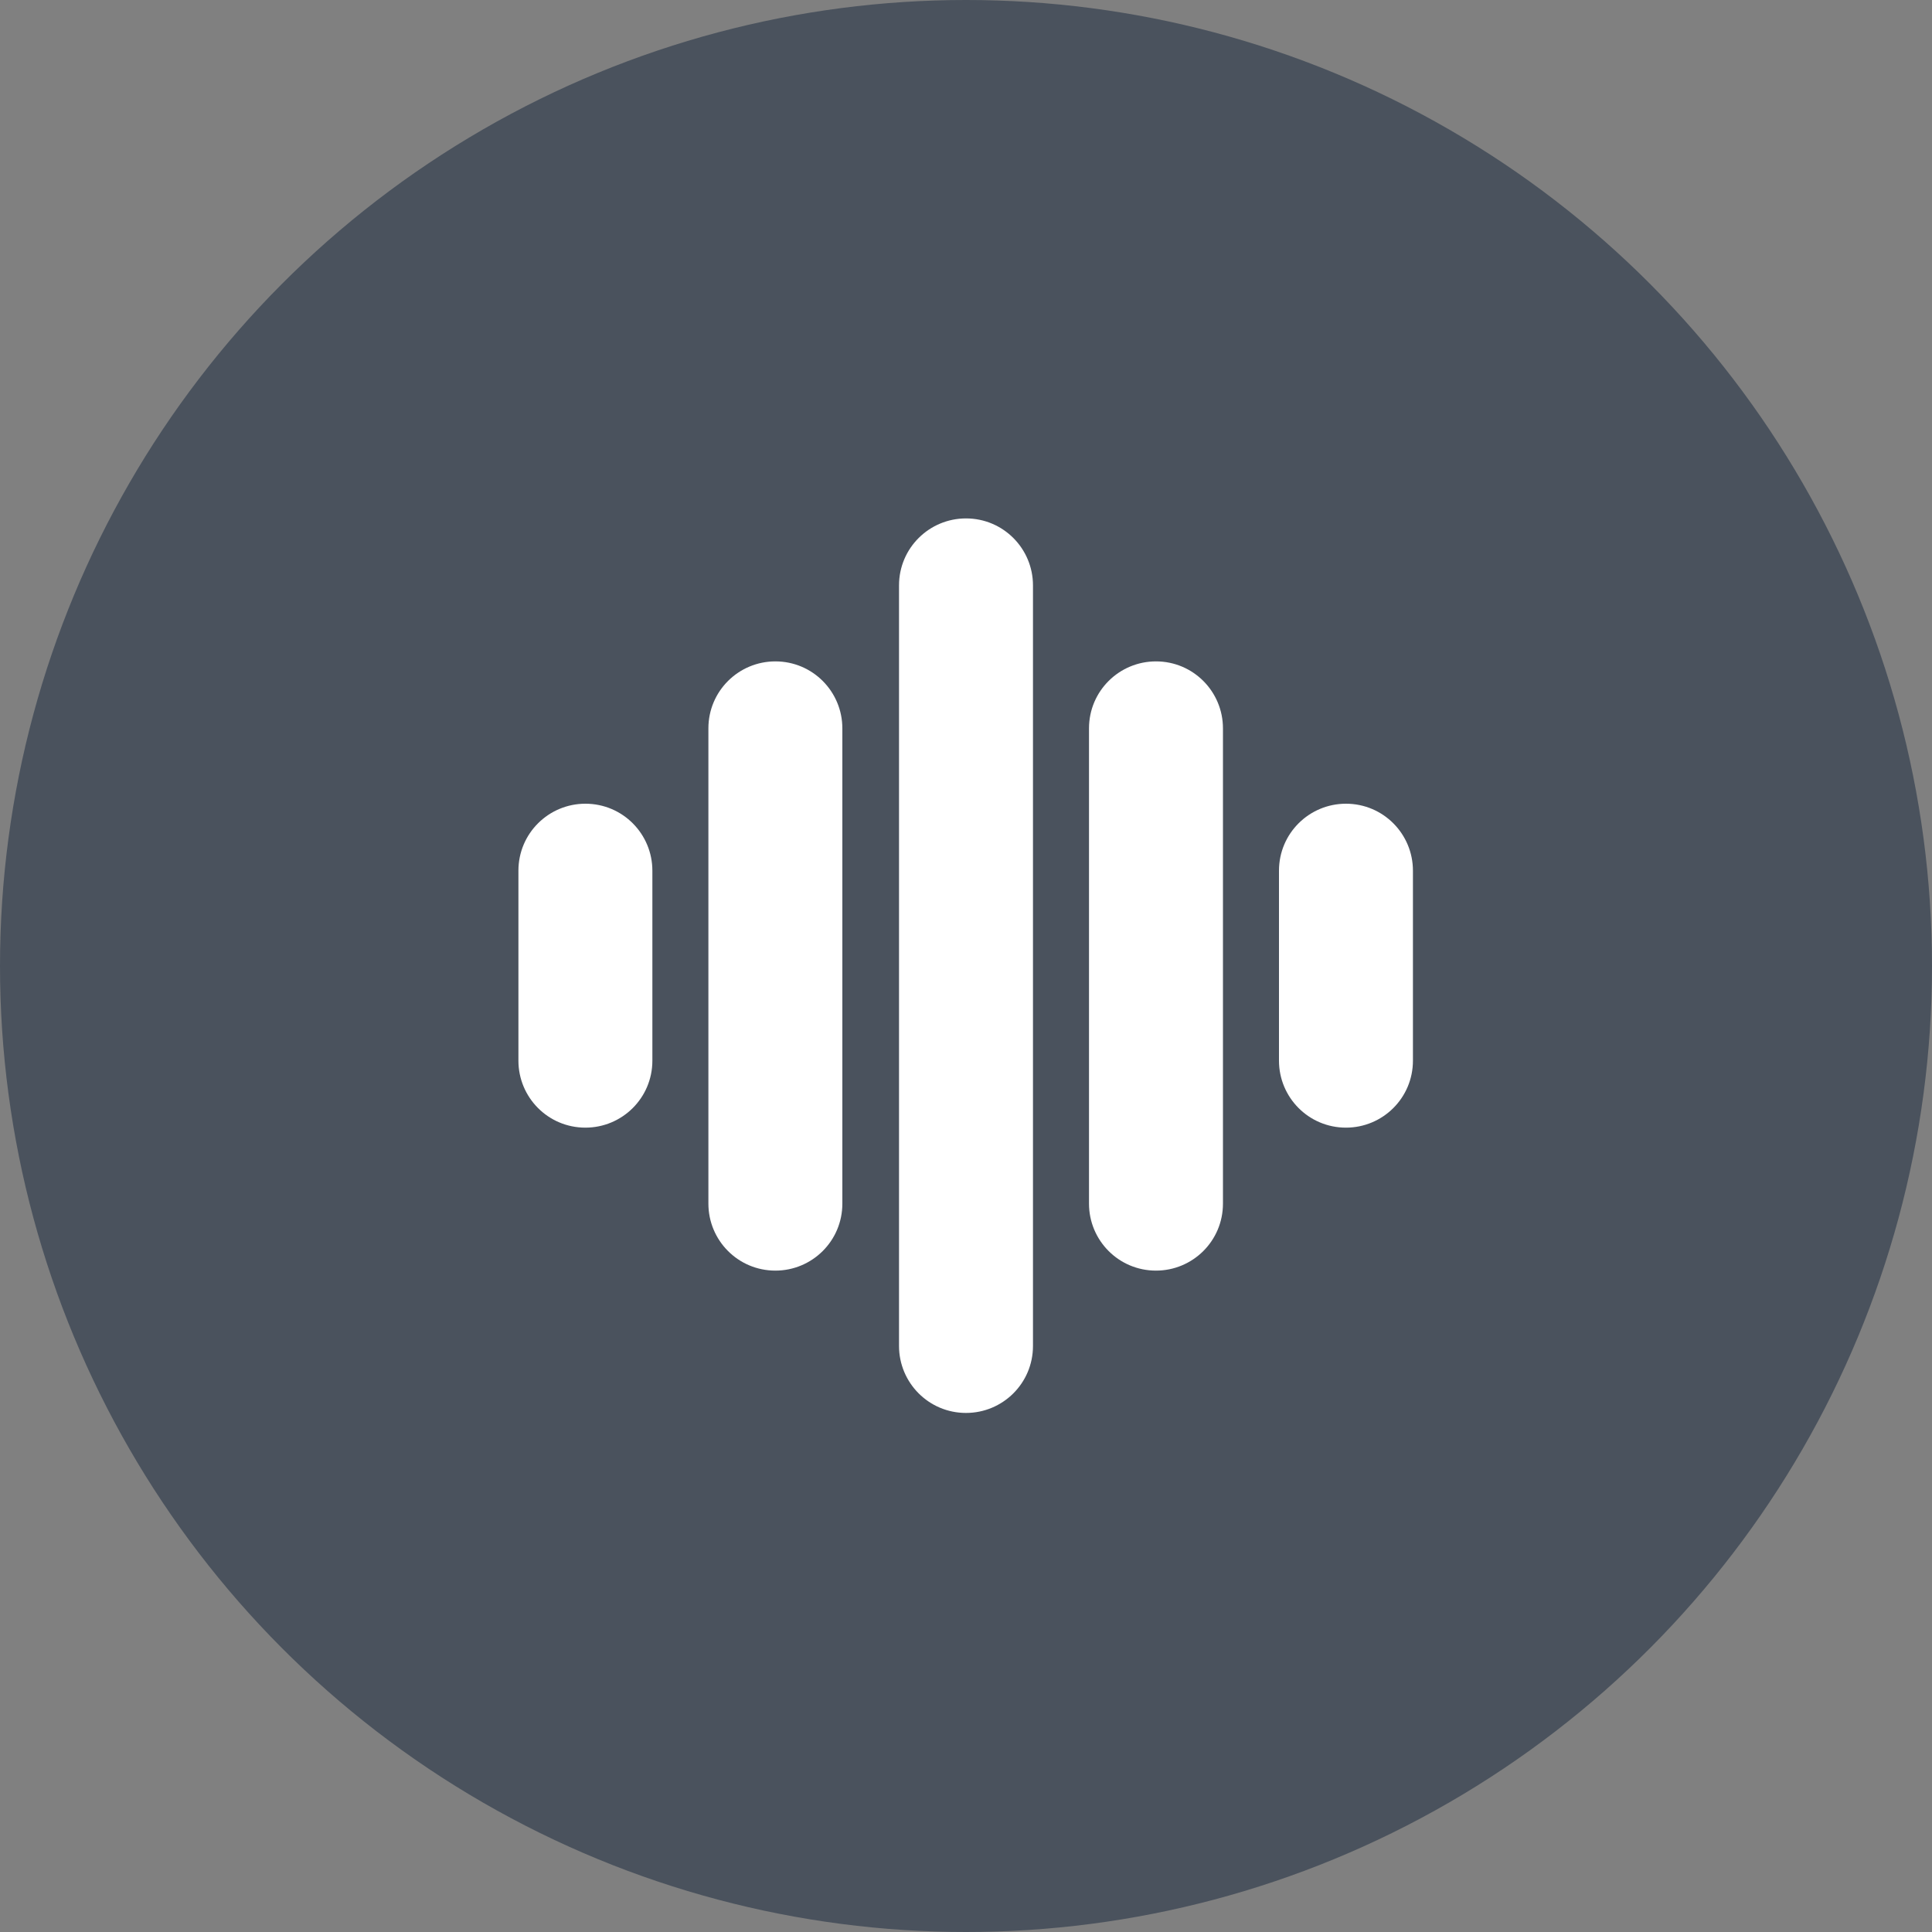
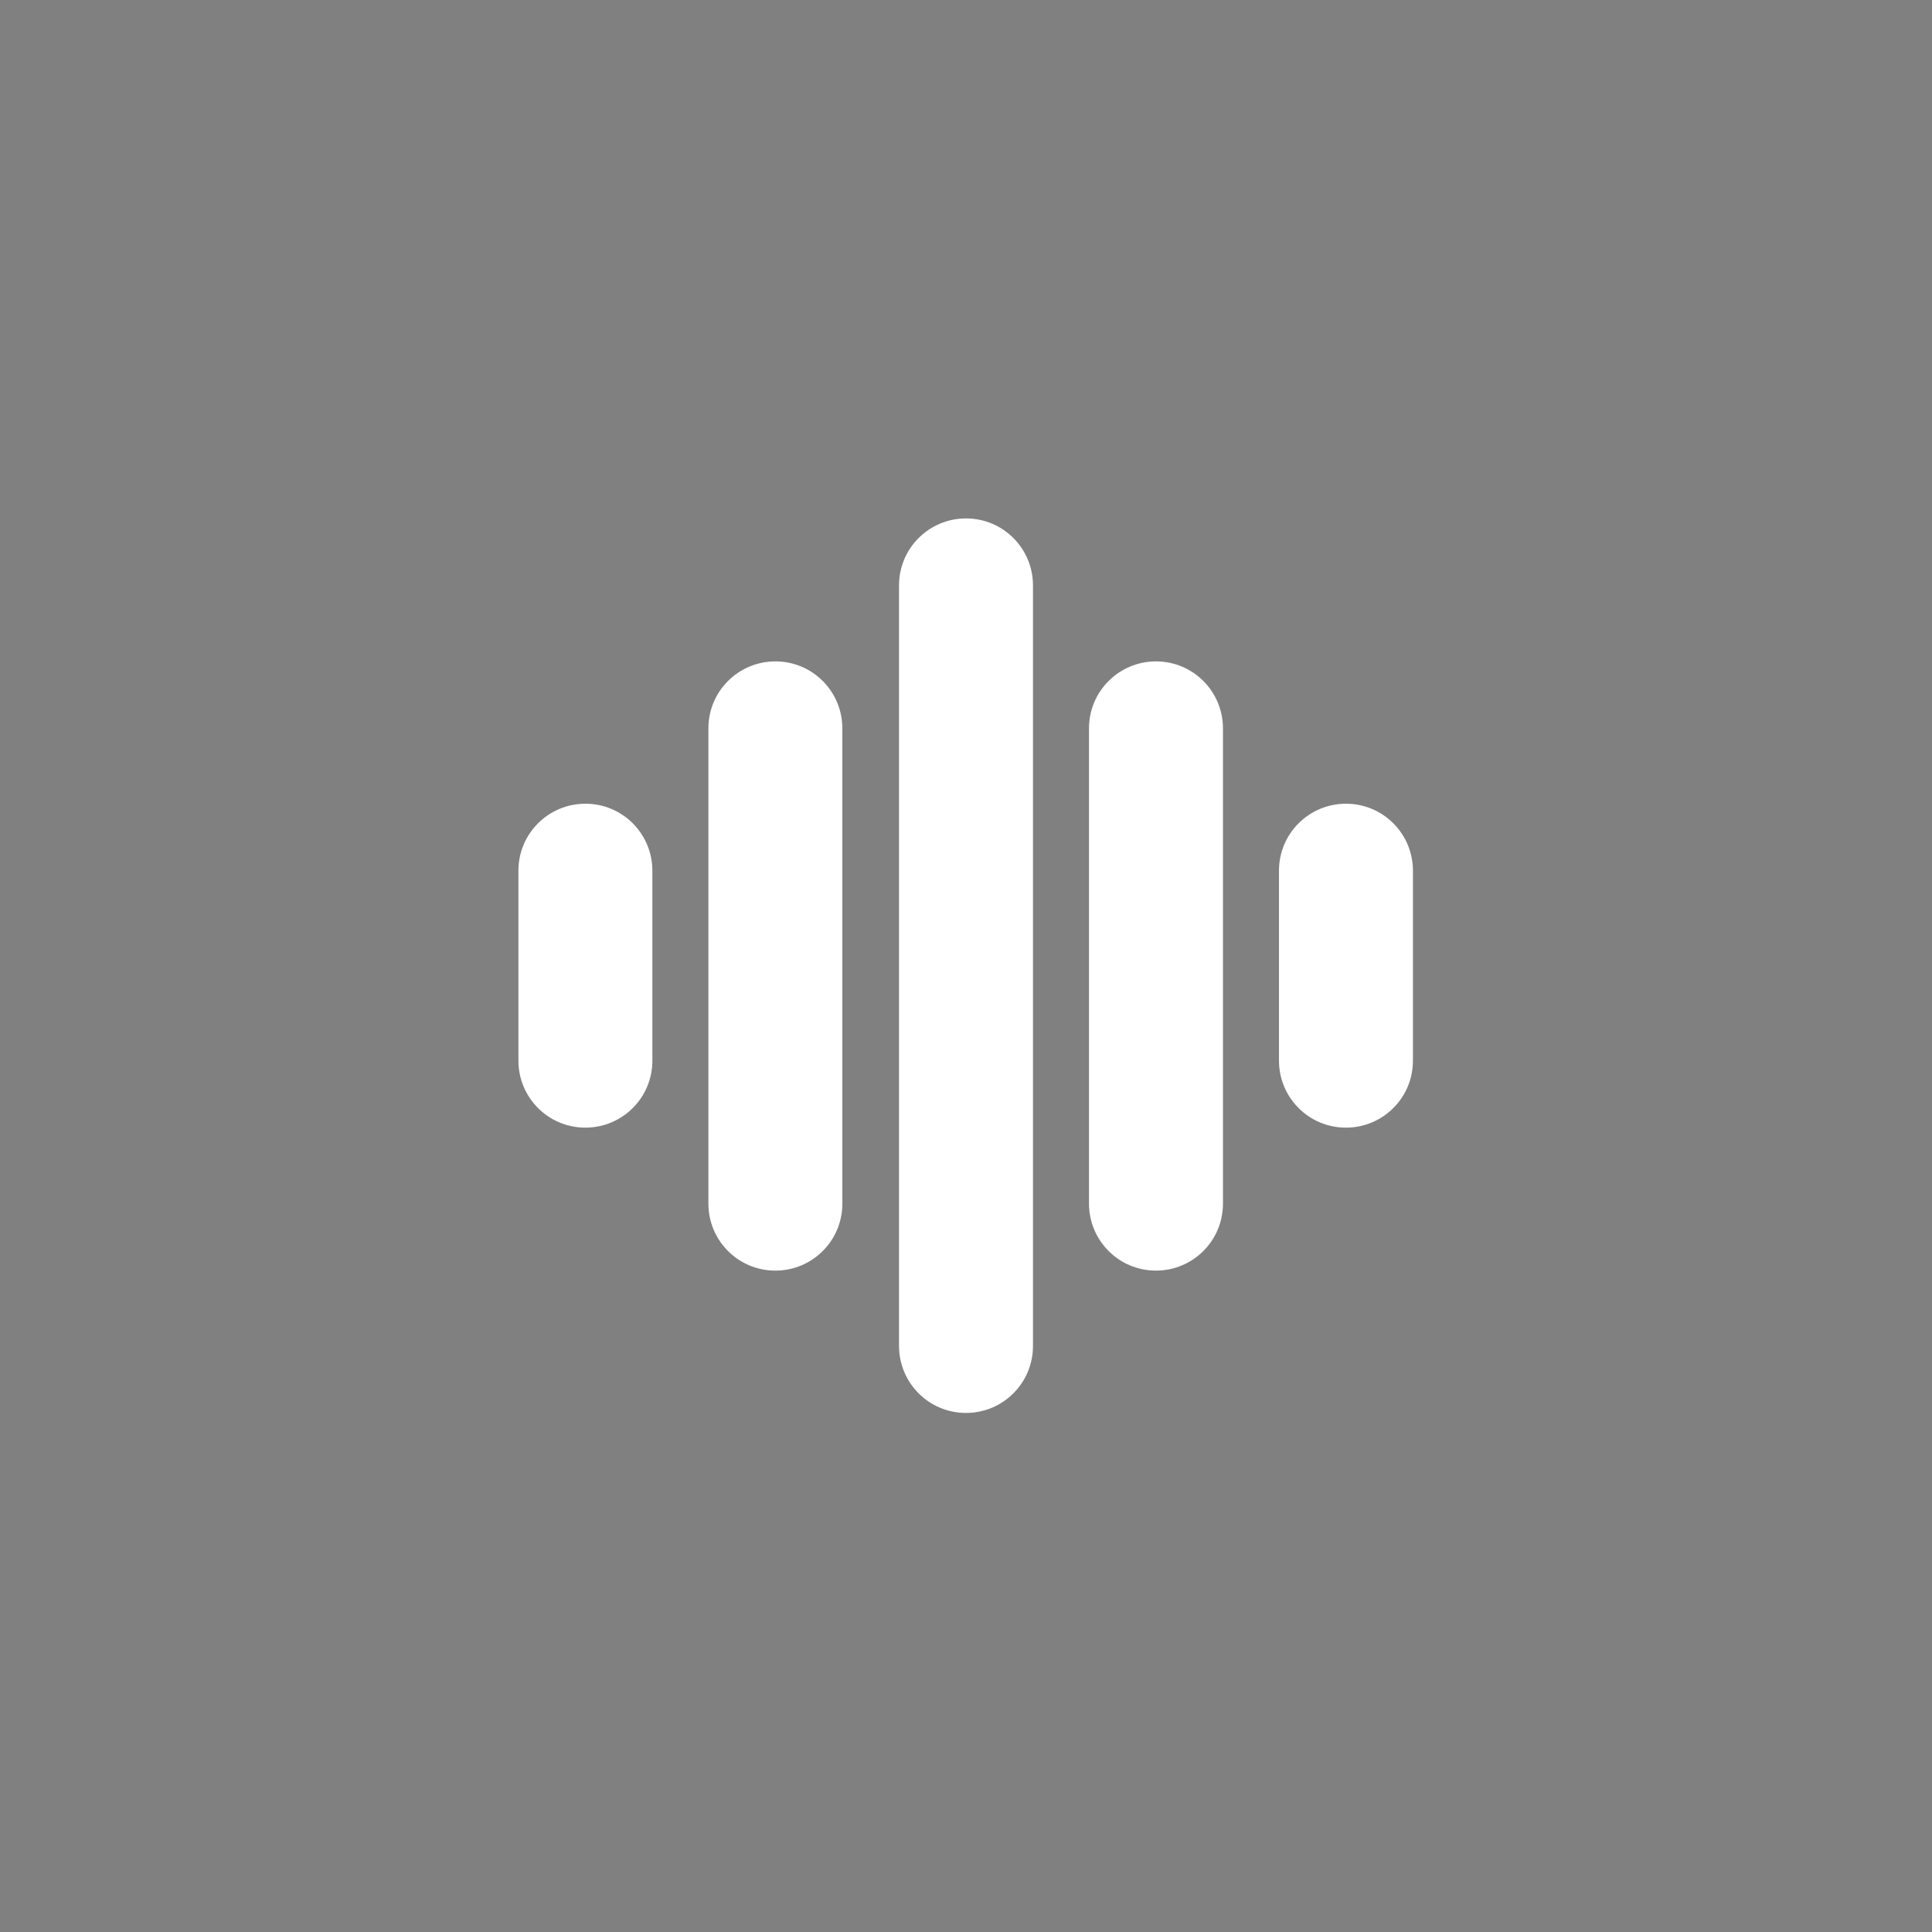
<svg xmlns="http://www.w3.org/2000/svg" viewBox="0 0 300 300">
  <rect x="0" y="0" width="300" height="300" fill="#808080" stroke="none" />
-   <circle cx="150" cy="150" fill="#4a525d" r="150" />
  <path clip-rule="evenodd" d="m101.3 135.2c0-5.7-4.6-10.4-10.4-10.4-5.7 0-10.4 4.6-10.4 10.4v29.5c0 5.7 4.6 10.4 10.4 10.4 5.7 0 10.4-4.6 10.4-10.4zm29.5-22.1c0-5.7-4.6-10.4-10.4-10.4-5.7 0-10.4 4.6-10.4 10.4v73.8c0 5.7 4.6 10.4 10.4 10.4 5.7 0 10.4-4.6 10.4-10.4zm29.6-22.2c0-5.7-4.6-10.4-10.4-10.4-5.7 0-10.4 4.6-10.4 10.4v118.1c0 5.7 4.6 10.4 10.4 10.4 5.7 0 10.4-4.6 10.4-10.4zm29.5 22.2c0-5.7-4.6-10.4-10.4-10.4-5.7 0-10.4 4.6-10.4 10.4v73.8c0 5.7 4.6 10.4 10.4 10.4 5.7 0 10.4-4.6 10.4-10.4zm29.5 22.1c0-5.7-4.6-10.4-10.4-10.4-5.7 0-10.4 4.6-10.4 10.4v29.5c0 5.7 4.6 10.4 10.4 10.4 5.7 0 10.4-4.6 10.4-10.4z" fill="#fff" fill-rule="evenodd" />
</svg>